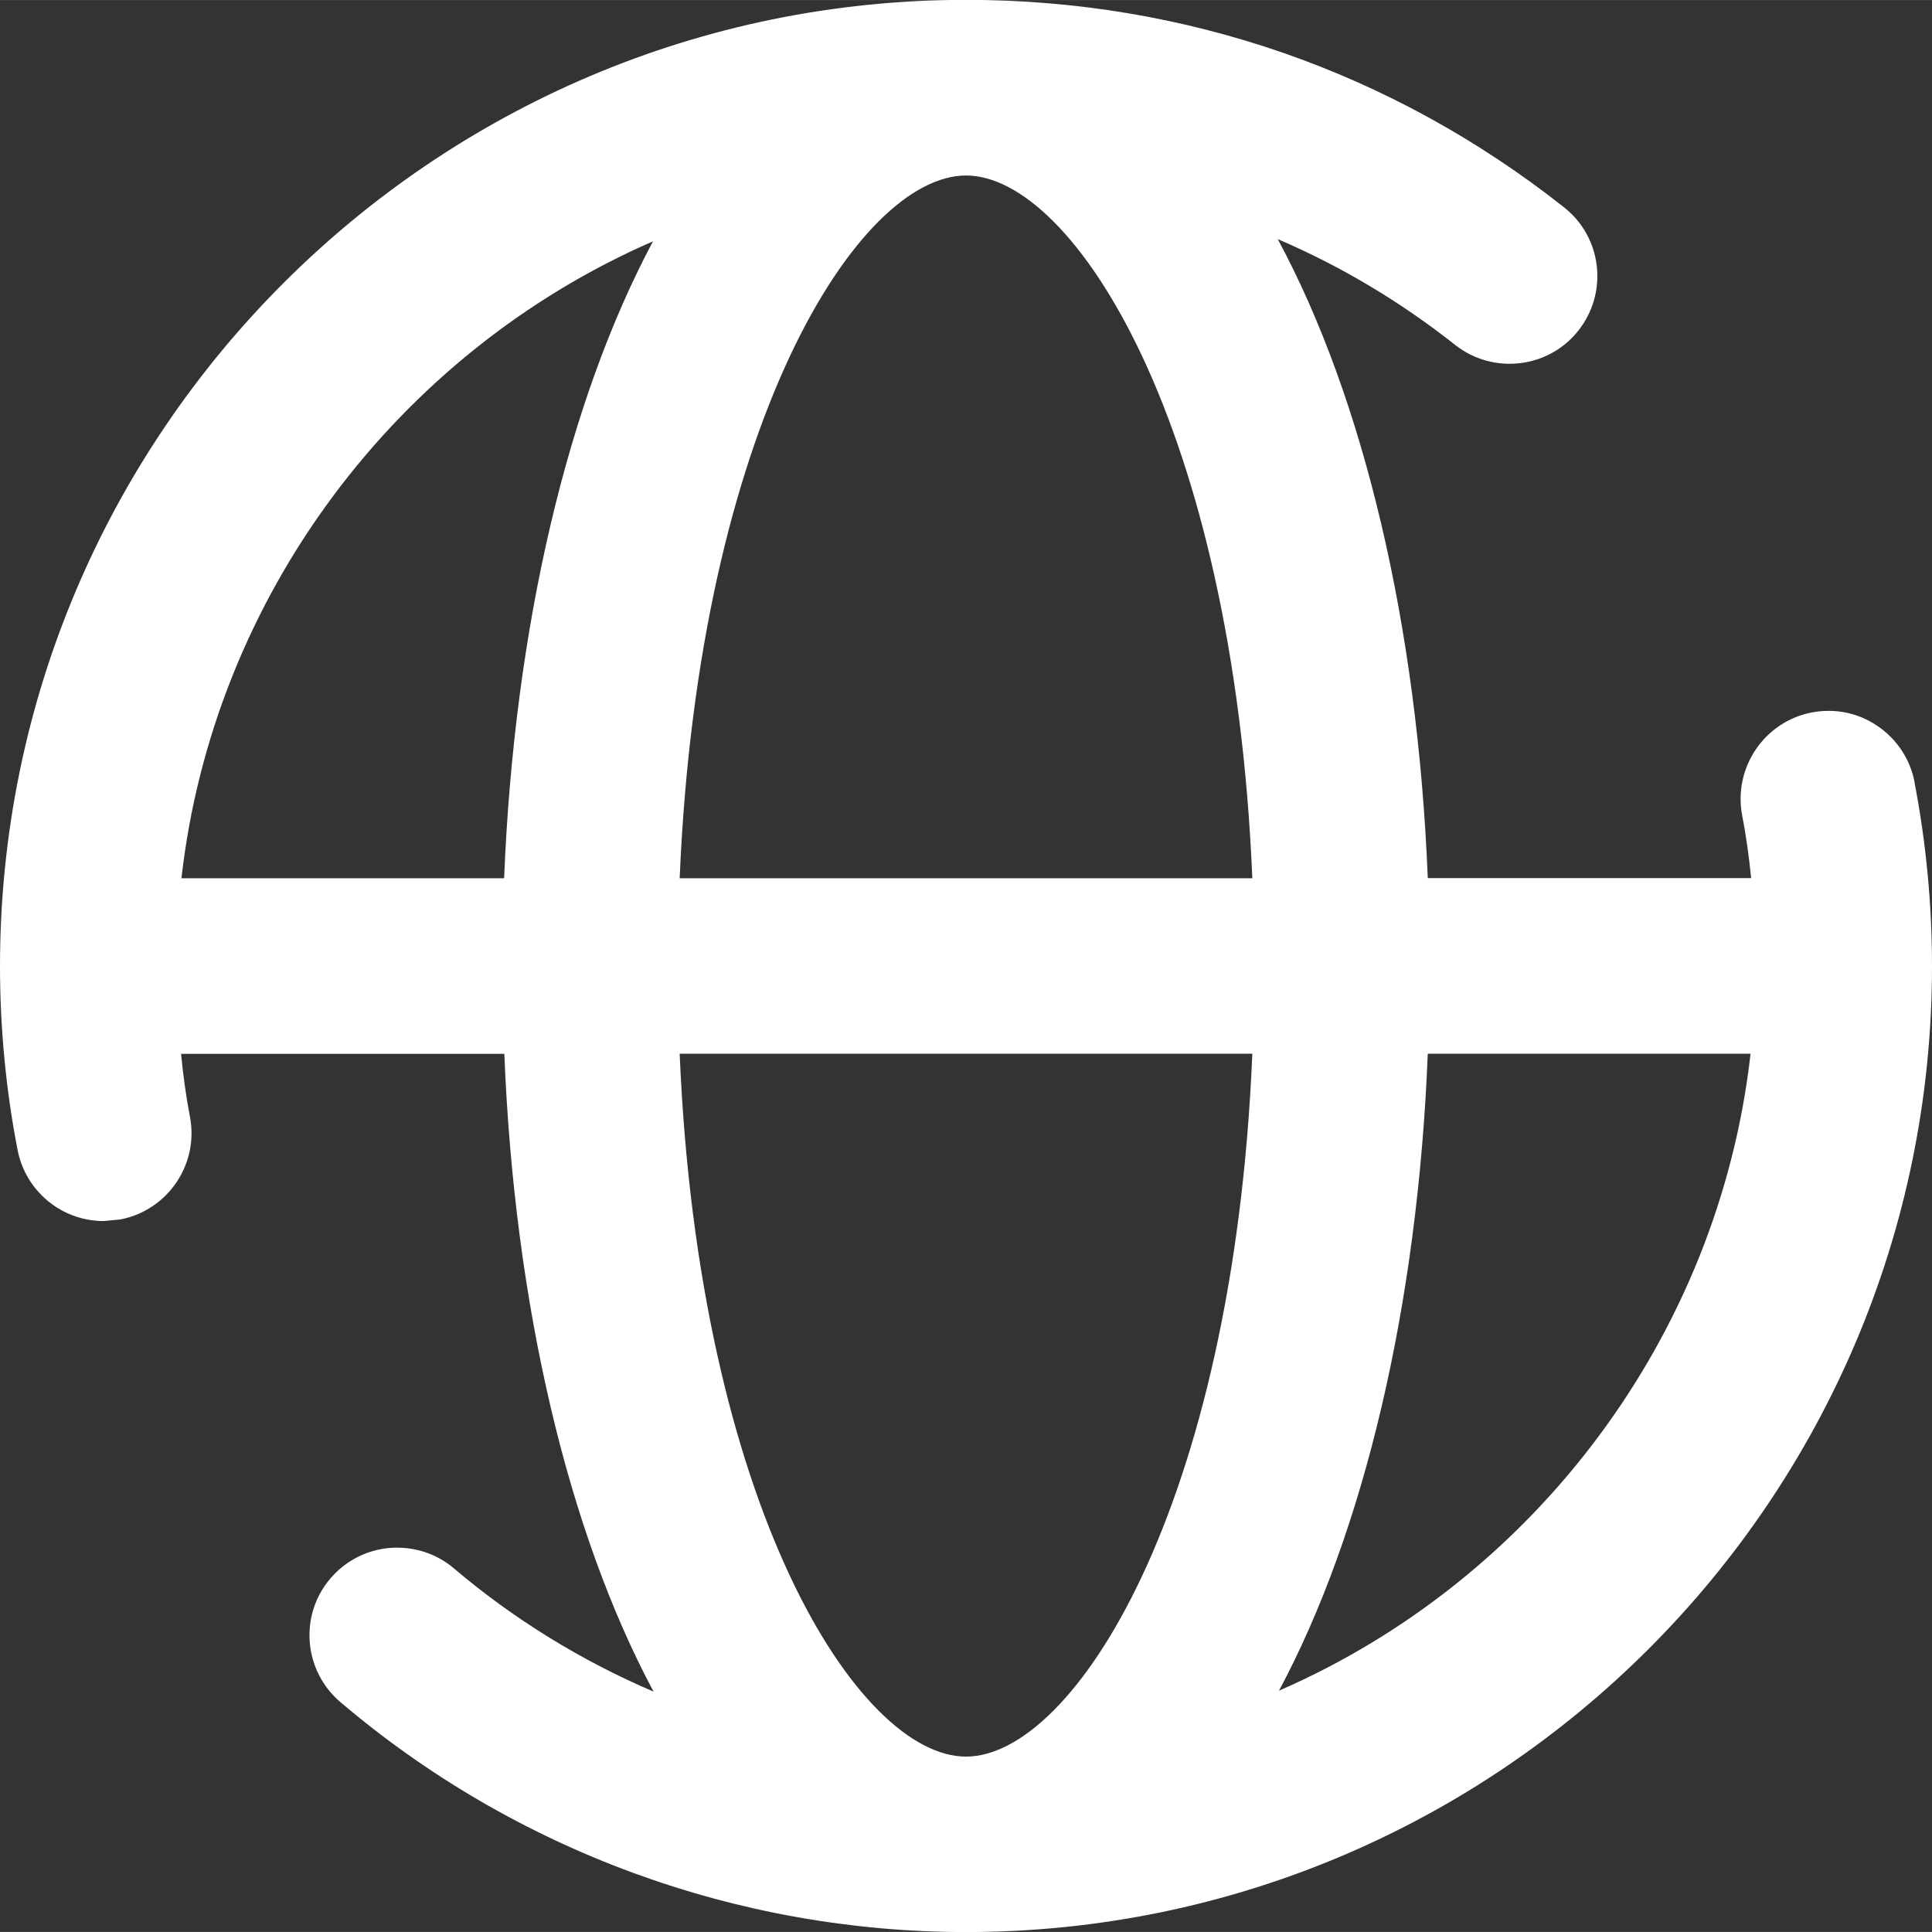
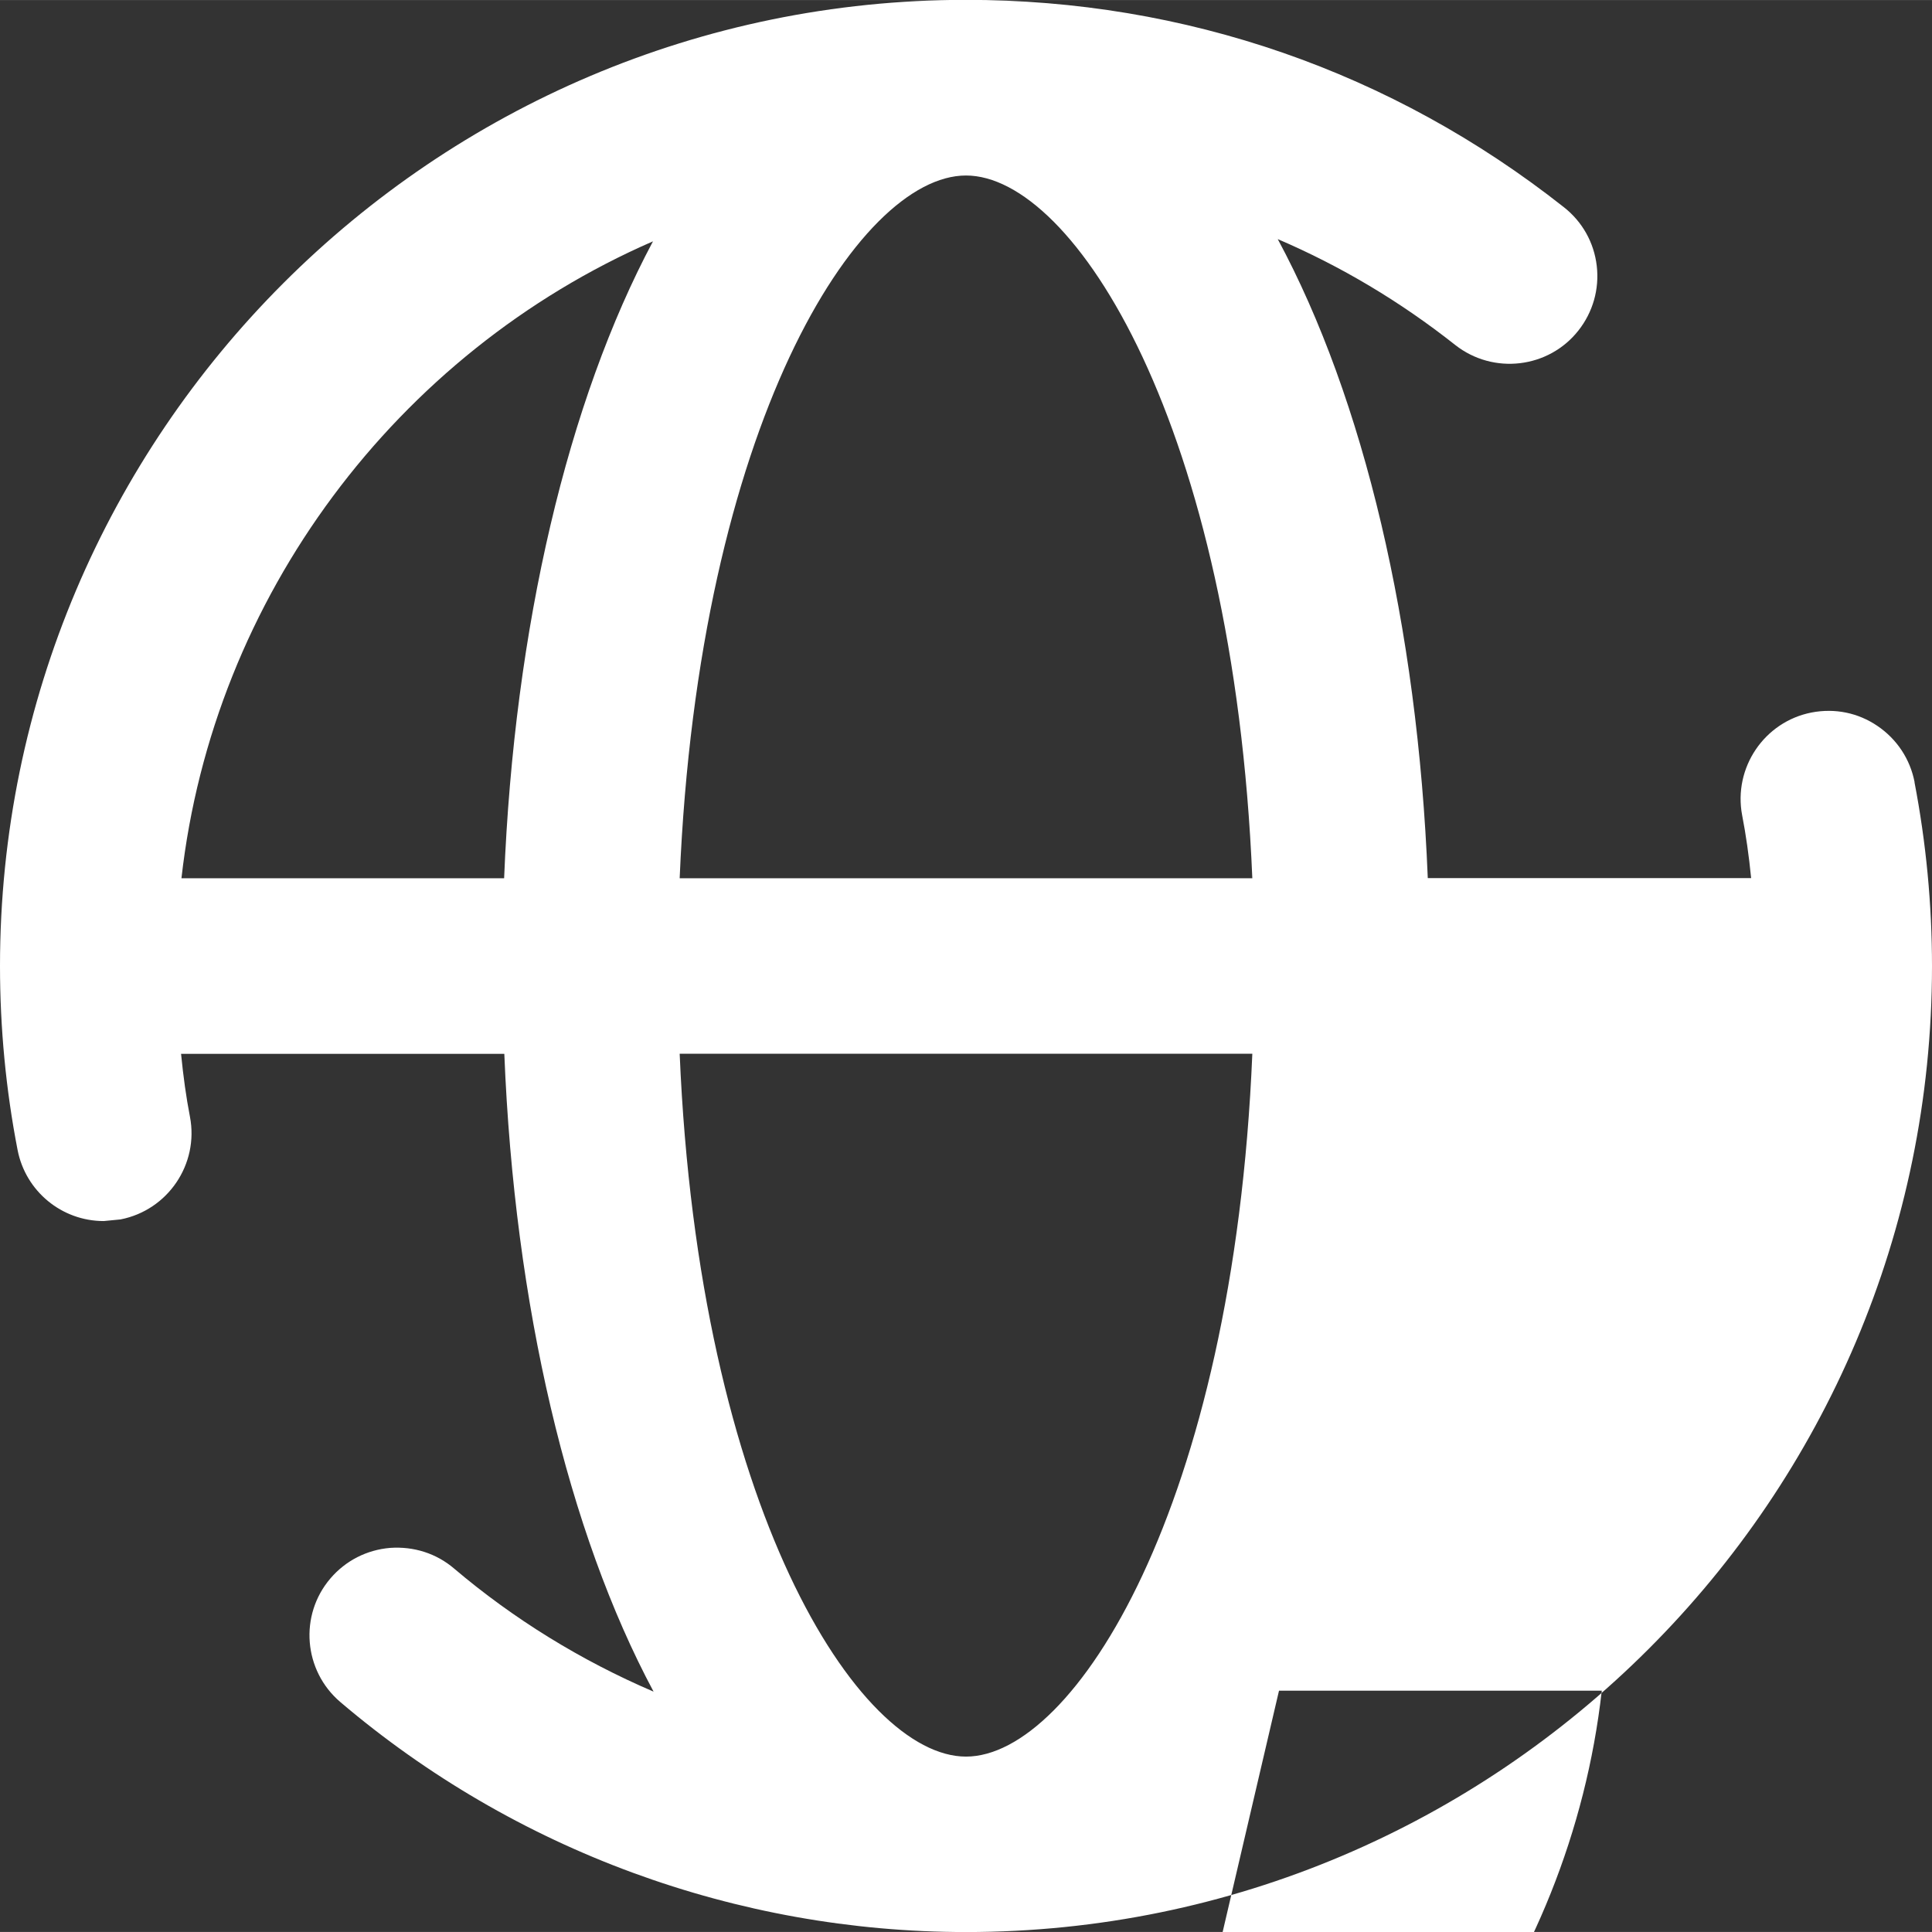
<svg xmlns="http://www.w3.org/2000/svg" id="a" width=".278in" height=".278in" viewBox="0 0 19.986 19.985">
  <rect x="0" y="0" width="19.986" height="19.985" fill="#333333" stroke="none" />
  <defs>
    <style>.b{fill:#fff;}</style>
  </defs>
-   <path class="b" d="M19.806,8.091c-.046-.238-.182-.444-.383-.581-.201-.137-.44-.186-.682-.14-.49,.095-.812,.572-.719,1.063,.039,.201,.07,.417,.093,.65h-3.345c-.105-2.614-.663-4.959-1.552-6.61,.653,.28,1.268,.646,1.837,1.096,.394,.309,.965,.241,1.273-.15,.15-.19,.218-.428,.19-.669-.028-.241-.149-.457-.34-.607-1.777-1.403-3.917-2.145-6.187-2.145C4.483,0,0,4.483,0,9.993c0,.64,.061,1.28,.182,1.903,.083,.427,.457,.735,.891,.735l.174-.017c.491-.096,.812-.573,.718-1.062-.039-.201-.069-.417-.092-.651h3.344c.105,2.606,.66,4.946,1.544,6.598-.75-.321-1.449-.752-2.063-1.273-.185-.158-.419-.231-.662-.214-.241,.02-.461,.132-.618,.316-.325,.38-.279,.954,.103,1.279,1.803,1.534,4.102,2.379,6.472,2.379,5.511,0,9.993-4.482,9.993-9.993,0-.637-.061-1.277-.181-1.901ZM6.755,2.496c-.881,1.651-1.435,3.988-1.54,6.589H1.877c.328-2.908,2.226-5.434,4.878-6.589Zm.276,6.589c.197-4.687,1.846-7.27,2.962-7.27s2.766,2.583,2.962,7.27H7.031Zm5.924,1.815c-.196,4.687-1.846,7.271-2.962,7.271s-2.765-2.584-2.962-7.271h5.924Zm.276,6.589c.882-1.65,1.435-3.987,1.539-6.589h3.339c-.328,2.908-2.226,5.435-4.878,6.589Z" />
+   <path class="b" d="M19.806,8.091c-.046-.238-.182-.444-.383-.581-.201-.137-.44-.186-.682-.14-.49,.095-.812,.572-.719,1.063,.039,.201,.07,.417,.093,.65h-3.345c-.105-2.614-.663-4.959-1.552-6.61,.653,.28,1.268,.646,1.837,1.096,.394,.309,.965,.241,1.273-.15,.15-.19,.218-.428,.19-.669-.028-.241-.149-.457-.34-.607-1.777-1.403-3.917-2.145-6.187-2.145C4.483,0,0,4.483,0,9.993c0,.64,.061,1.28,.182,1.903,.083,.427,.457,.735,.891,.735l.174-.017c.491-.096,.812-.573,.718-1.062-.039-.201-.069-.417-.092-.651h3.344c.105,2.606,.66,4.946,1.544,6.598-.75-.321-1.449-.752-2.063-1.273-.185-.158-.419-.231-.662-.214-.241,.02-.461,.132-.618,.316-.325,.38-.279,.954,.103,1.279,1.803,1.534,4.102,2.379,6.472,2.379,5.511,0,9.993-4.482,9.993-9.993,0-.637-.061-1.277-.181-1.901ZM6.755,2.496c-.881,1.651-1.435,3.988-1.54,6.589H1.877c.328-2.908,2.226-5.434,4.878-6.589Zm.276,6.589c.197-4.687,1.846-7.27,2.962-7.27s2.766,2.583,2.962,7.27H7.031Zm5.924,1.815c-.196,4.687-1.846,7.271-2.962,7.271s-2.765-2.584-2.962-7.271h5.924Zm.276,6.589h3.339c-.328,2.908-2.226,5.435-4.878,6.589Z" />
</svg>